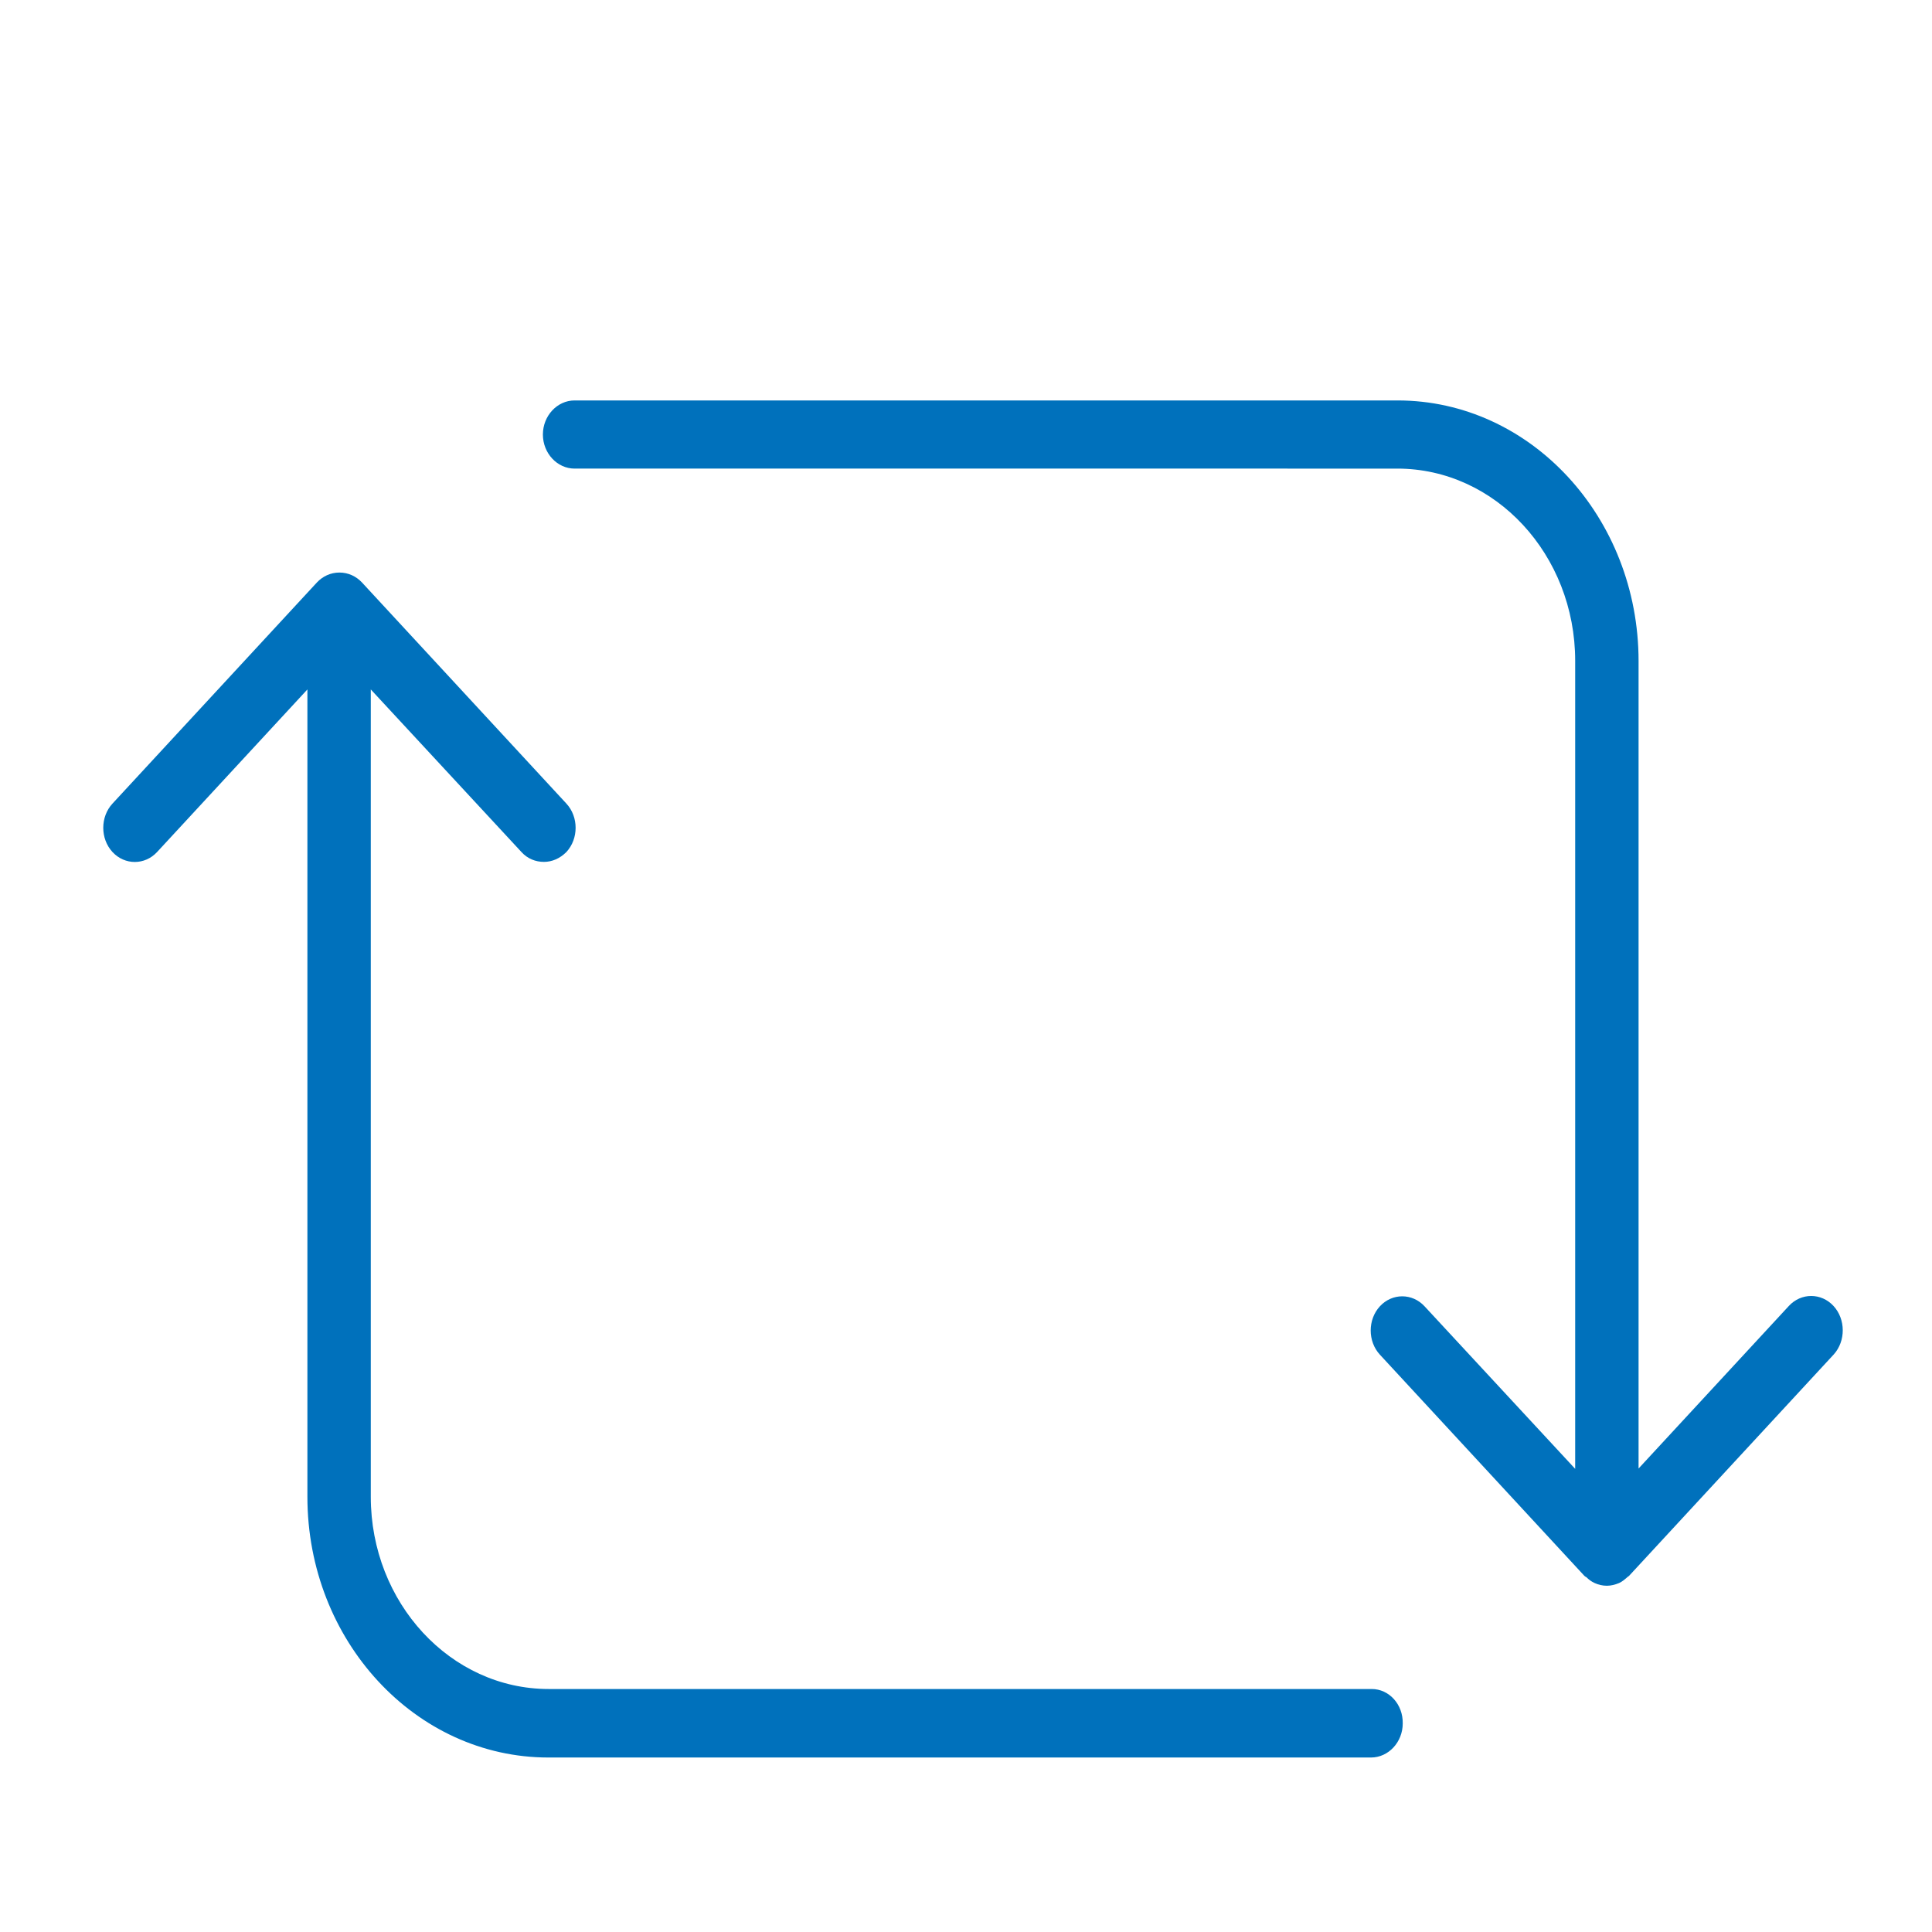
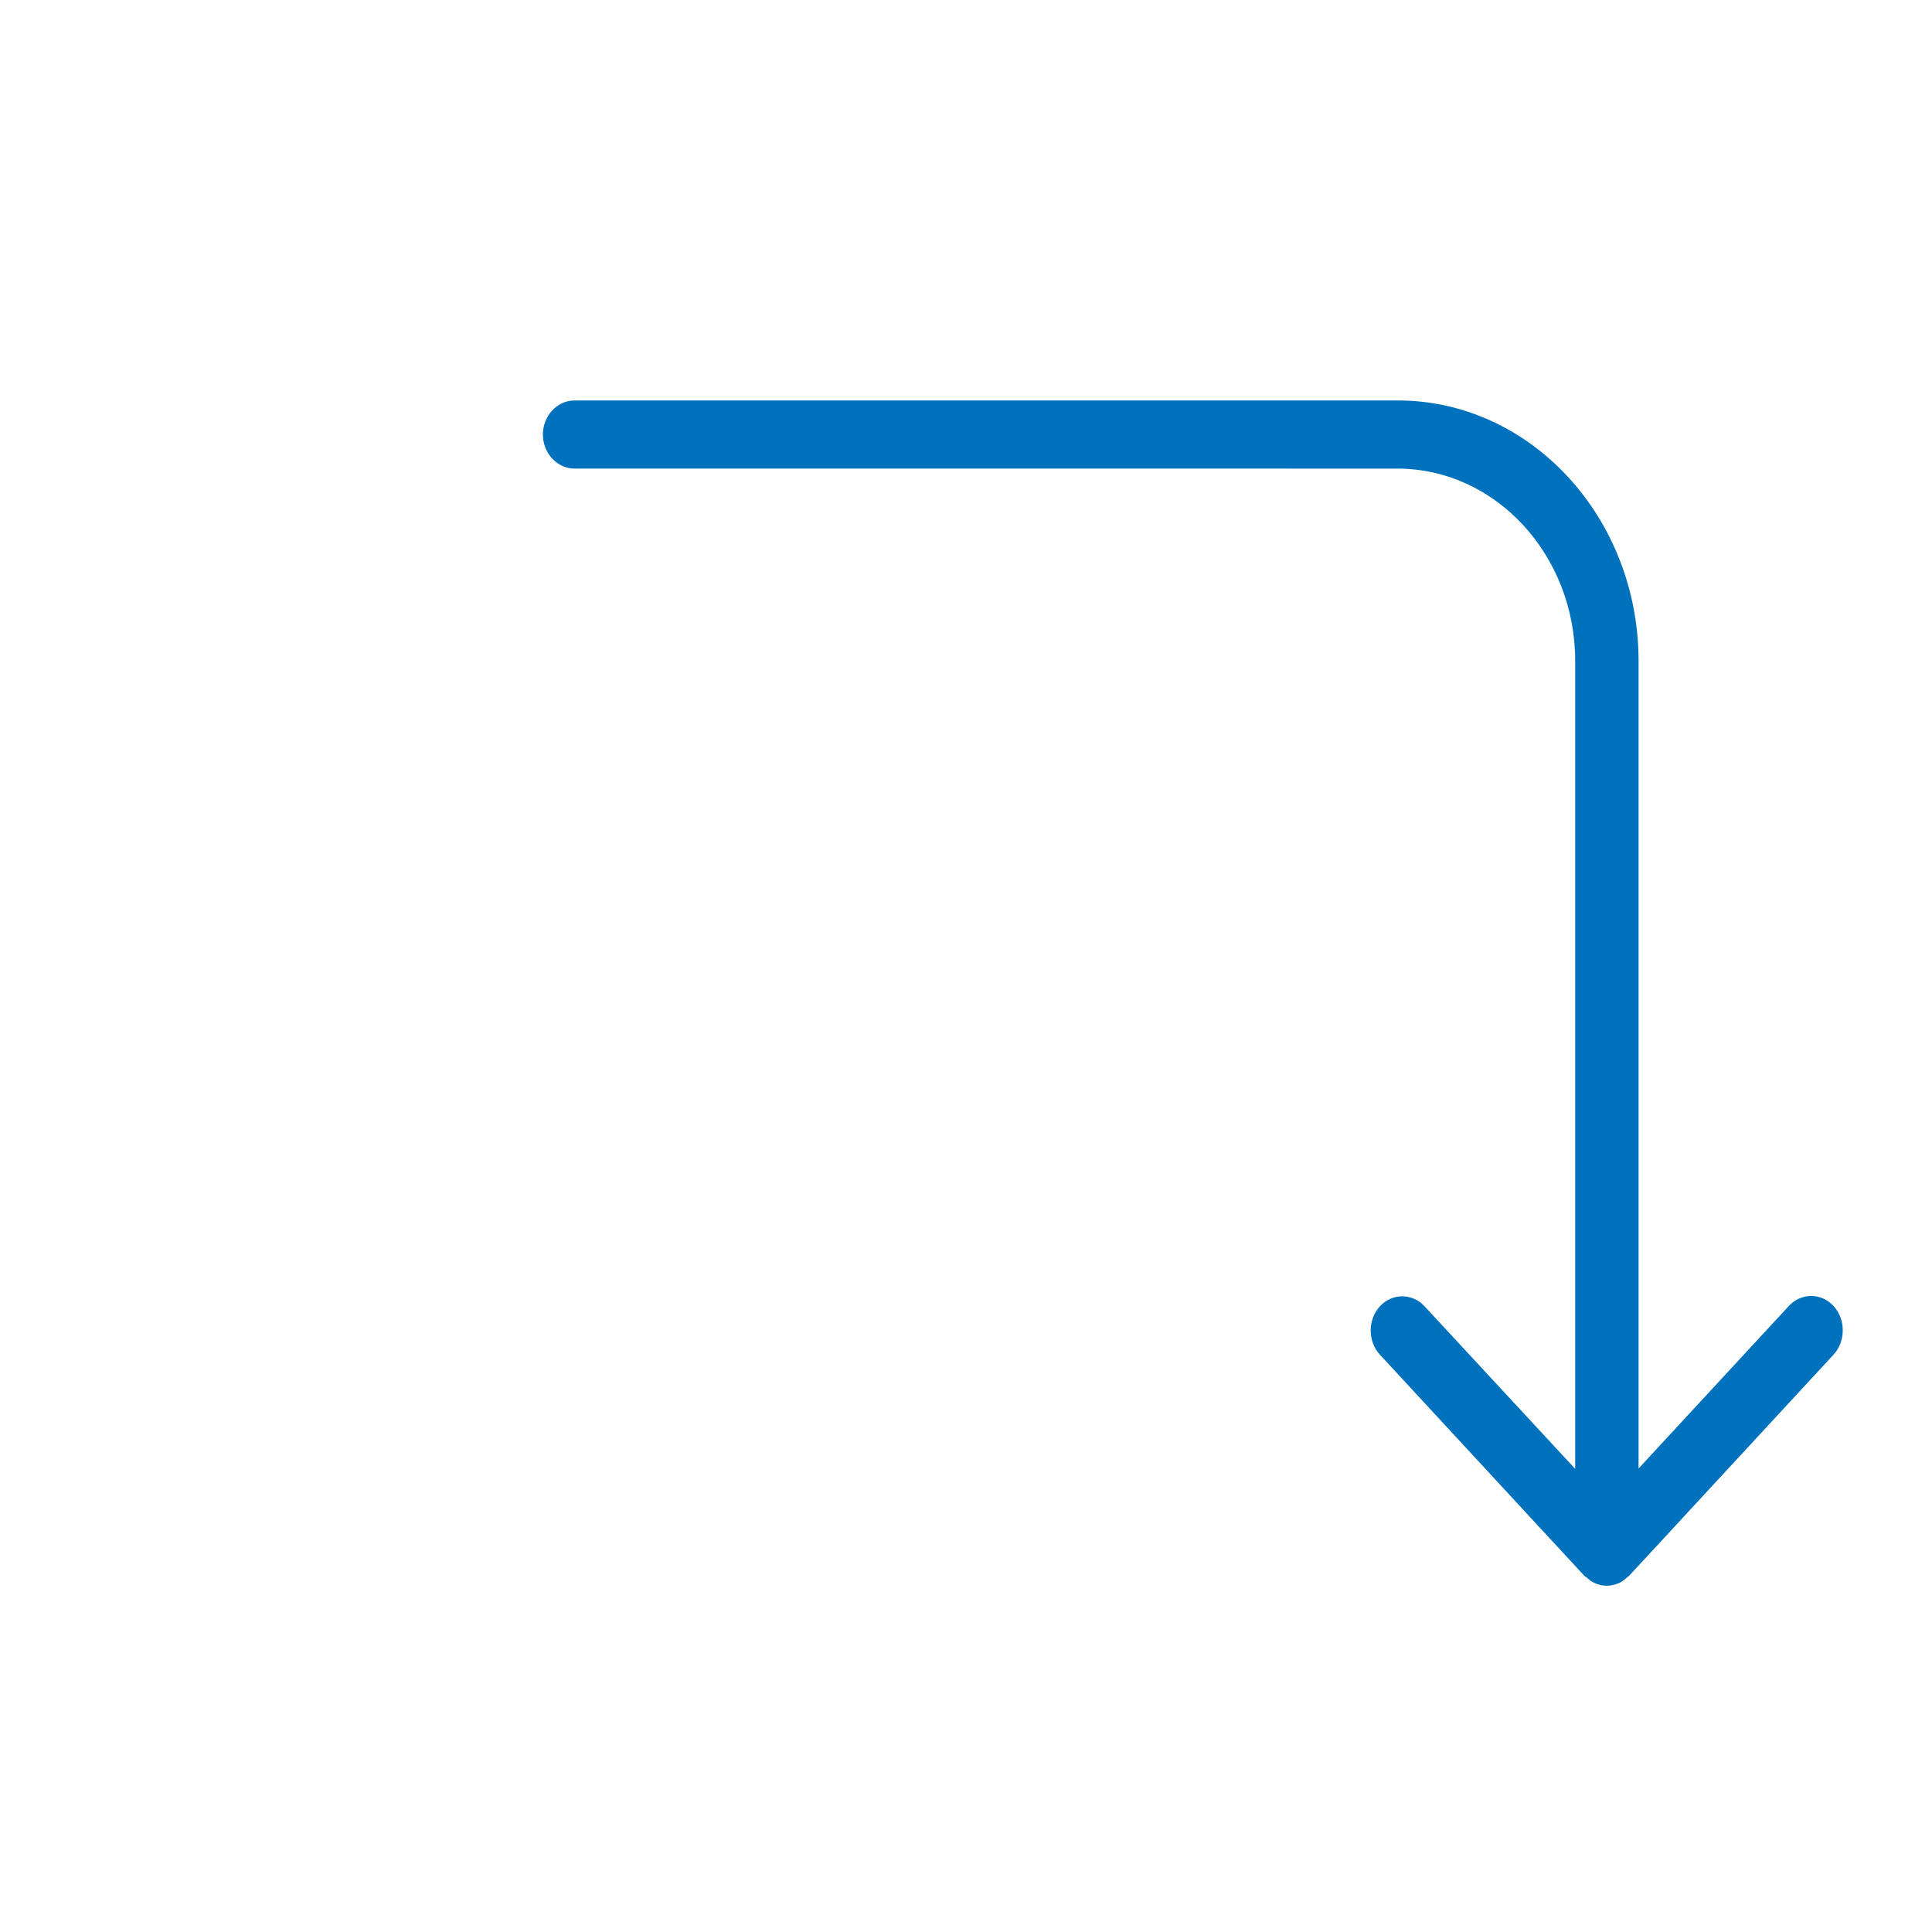
<svg xmlns="http://www.w3.org/2000/svg" id="Слой_1" x="0px" y="0px" viewBox="0 0 56.69 56.69" style="enable-background:new 0 0 56.69 56.69;" xml:space="preserve">
  <style type="text/css"> .st0{fill:#0071BC;} </style>
  <g>
    <path class="st0" d="M53.8,38.32c-0.36-0.39-0.95-0.39-1.31,0l-4.41,4.77V19.4c0-4.22-3.17-7.65-7.07-7.65H16.86 c-0.51,0-0.93,0.45-0.93,1s0.42,1,0.93,1H41c2.88,0,5.22,2.53,5.22,5.64V43.1l-4.42-4.77c-0.36-0.39-0.95-0.39-1.31,0 c-0.36,0.39-0.36,1.03,0,1.42l6,6.49c0.02,0.02,0.04,0.03,0.06,0.04c0.07,0.07,0.15,0.13,0.24,0.17c0.11,0.05,0.23,0.08,0.36,0.08 c0.12,0,0.24-0.03,0.36-0.08c0.09-0.04,0.17-0.11,0.25-0.18c0.02-0.02,0.04-0.02,0.05-0.04l6-6.49 C54.16,39.35,54.16,38.71,53.8,38.32z" />
-     <path class="st0" d="M40.25,49.56H16.1c-2.88,0-5.22-2.53-5.22-5.64V20.23L15.3,25c0.18,0.2,0.42,0.29,0.66,0.29 c0.24,0,0.47-0.1,0.66-0.29c0.36-0.39,0.36-1.03,0-1.42l-6-6.49c0,0,0,0,0,0c-0.17-0.18-0.4-0.29-0.66-0.29 c-0.26,0-0.49,0.11-0.66,0.29l0,0l-6,6.49c-0.36,0.39-0.36,1.03,0,1.42c0.36,0.39,0.95,0.39,1.31,0l4.41-4.77v23.69 c0,4.22,3.17,7.65,7.07,7.65h24.14c0.51,0,0.93-0.45,0.93-1C41.17,50.01,40.76,49.56,40.25,49.56z" />
  </g>
</svg>